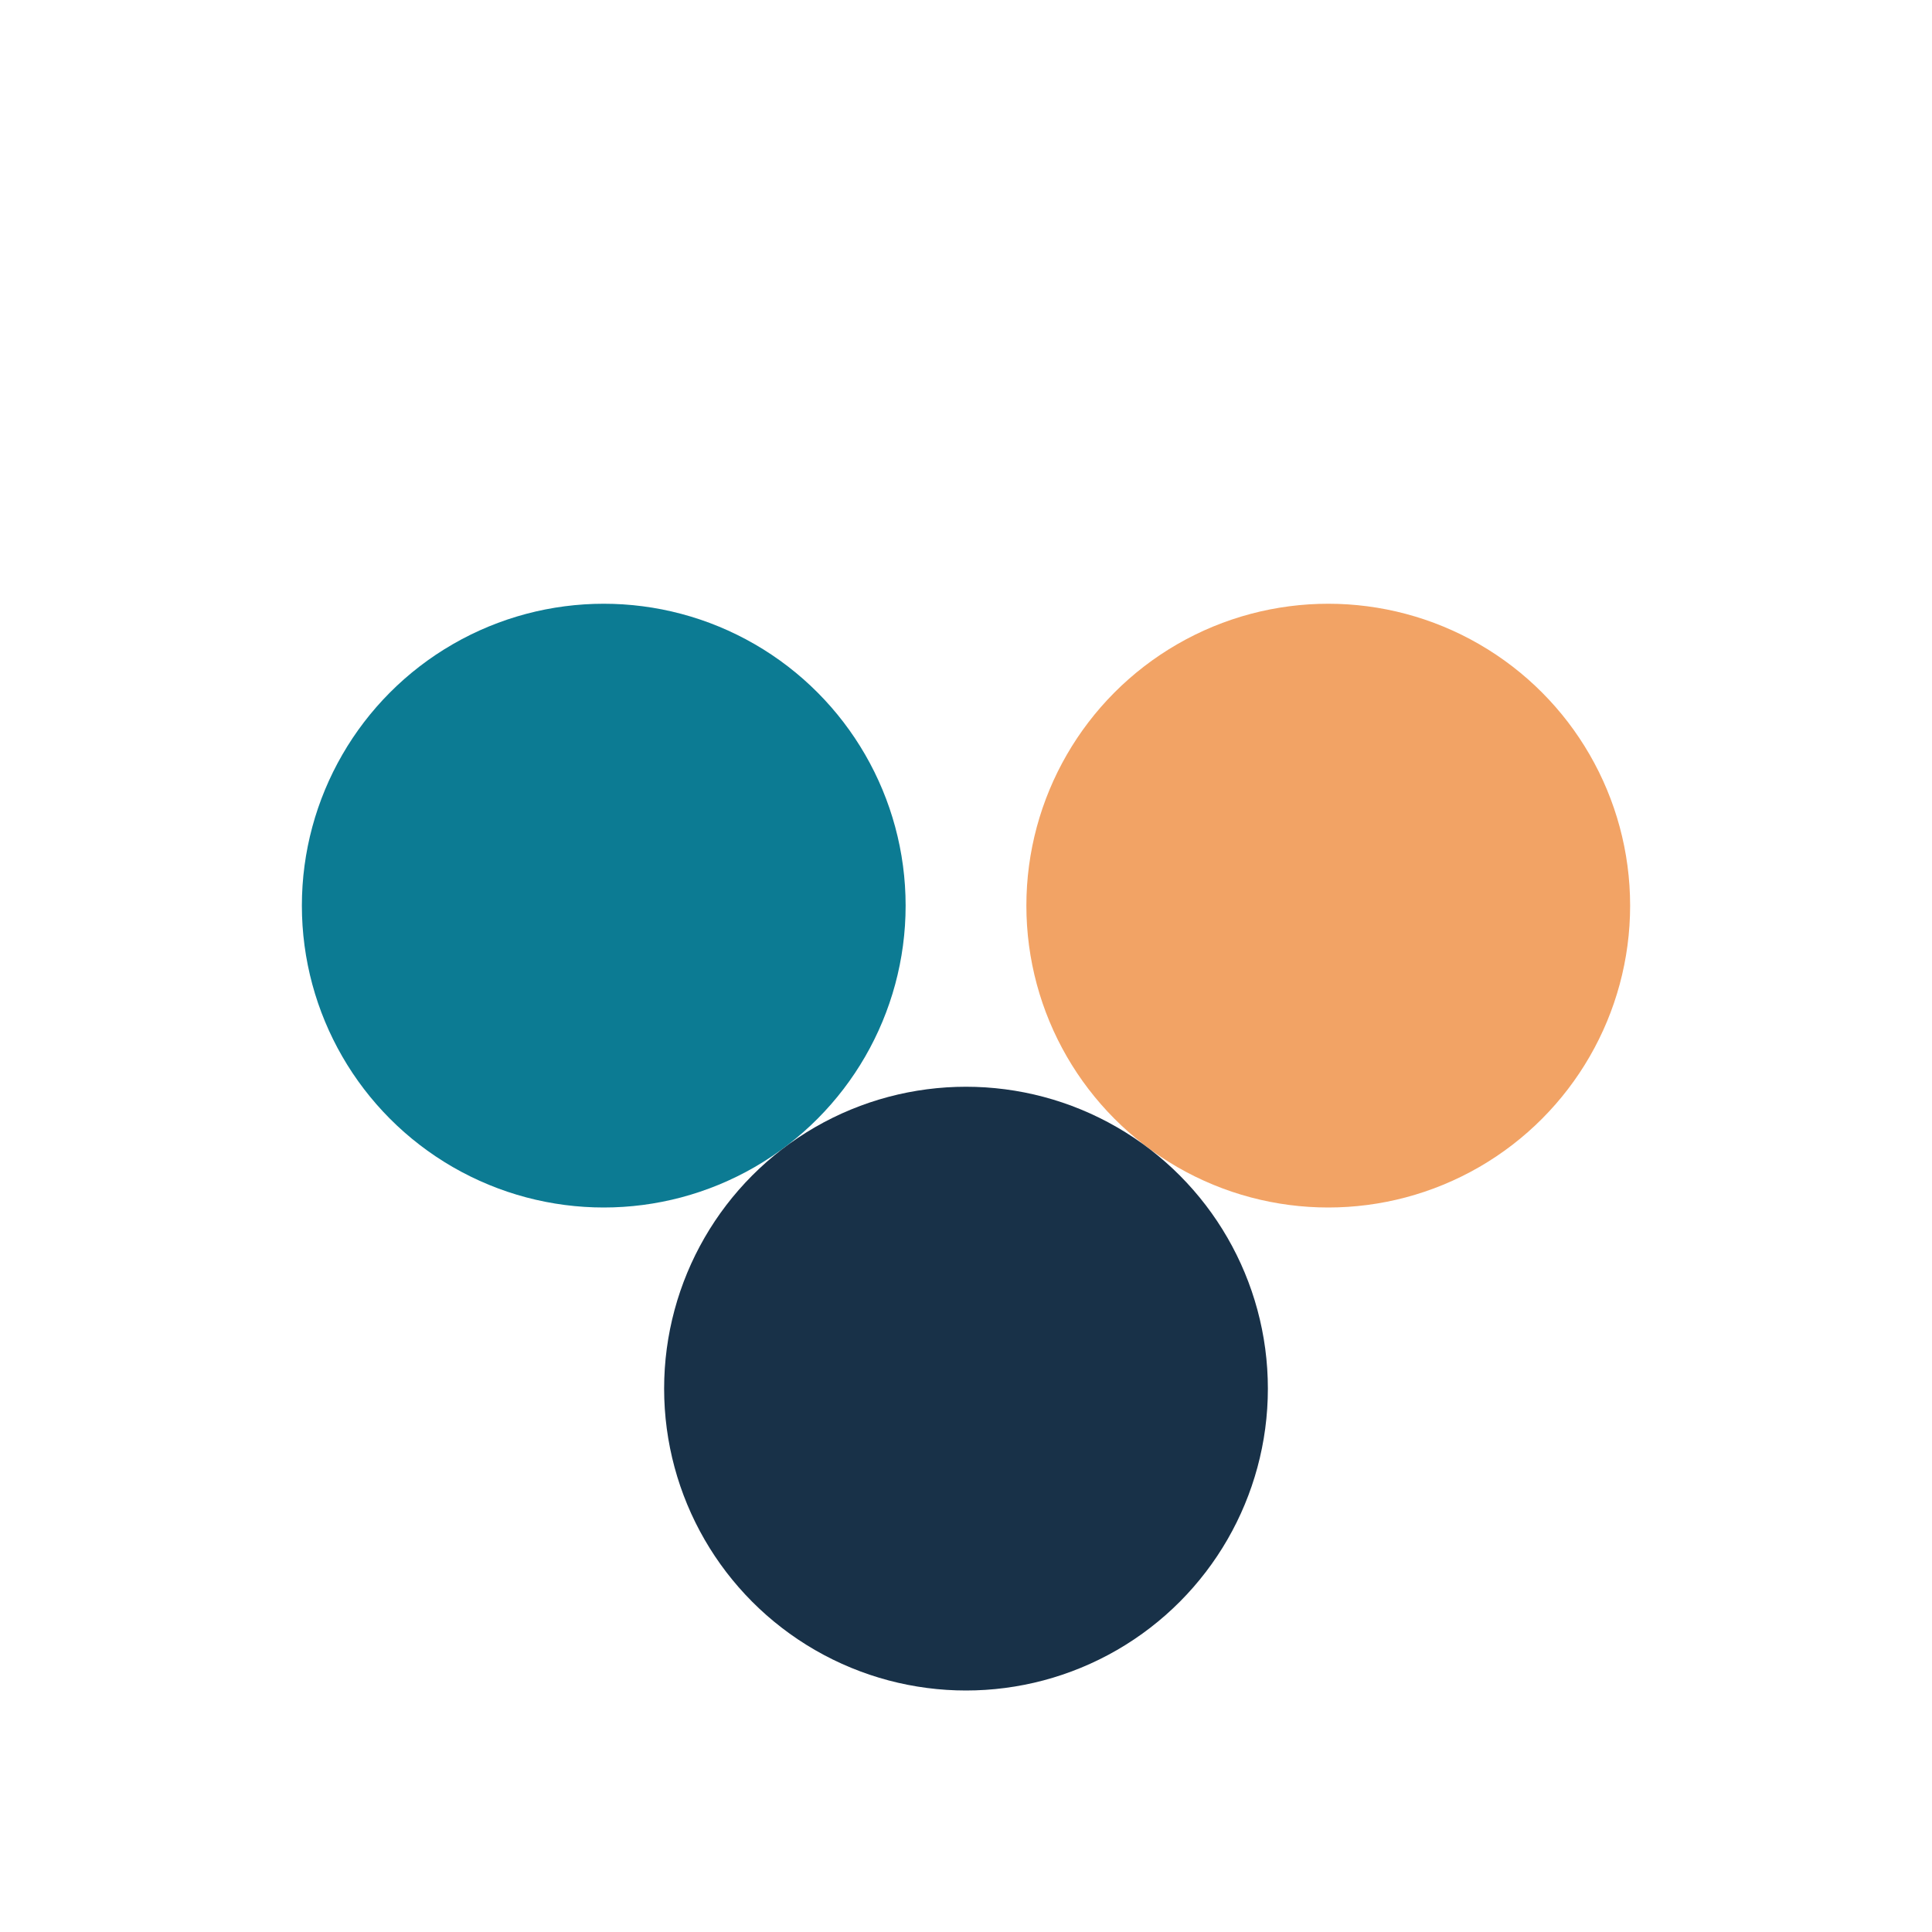
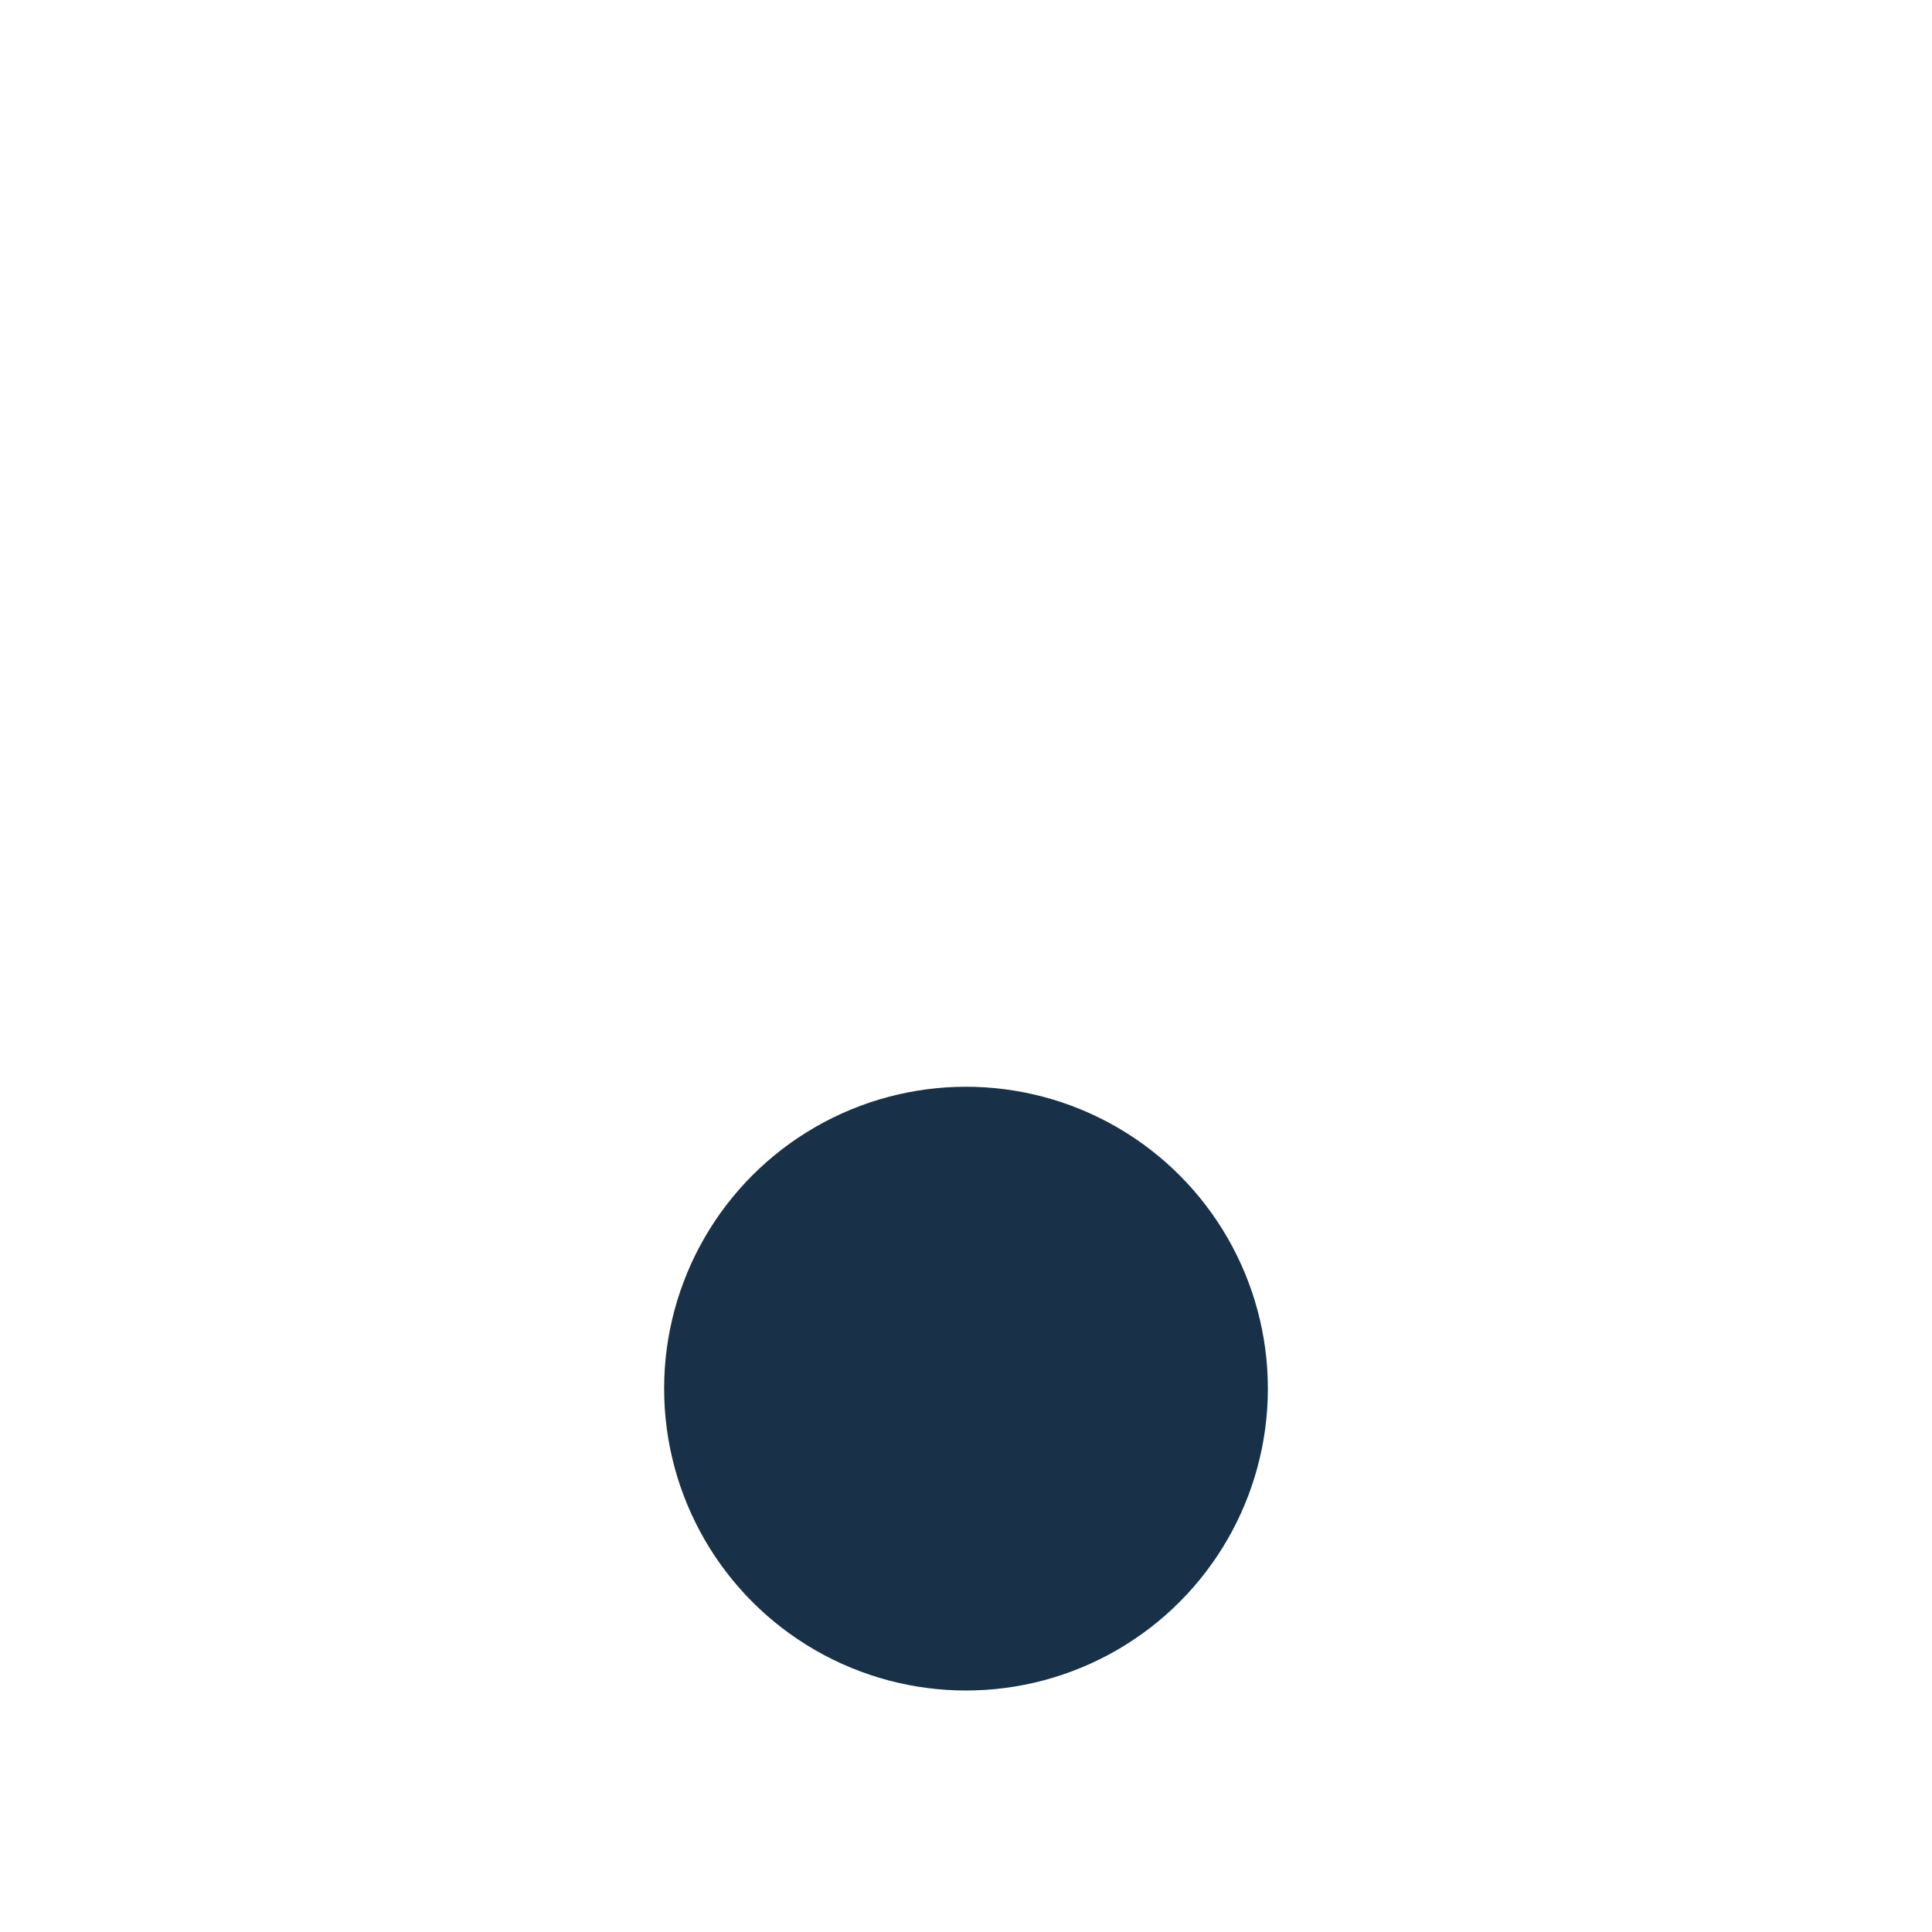
<svg xmlns="http://www.w3.org/2000/svg" width="32" height="32" viewBox="0 0 32 32">
-   <circle cx="10" cy="15" r="5" fill="#0C7B93" />
-   <circle cx="22" cy="15" r="5" fill="#F2A365" />
  <circle cx="16" cy="23" r="5" fill="#183148" />
</svg>